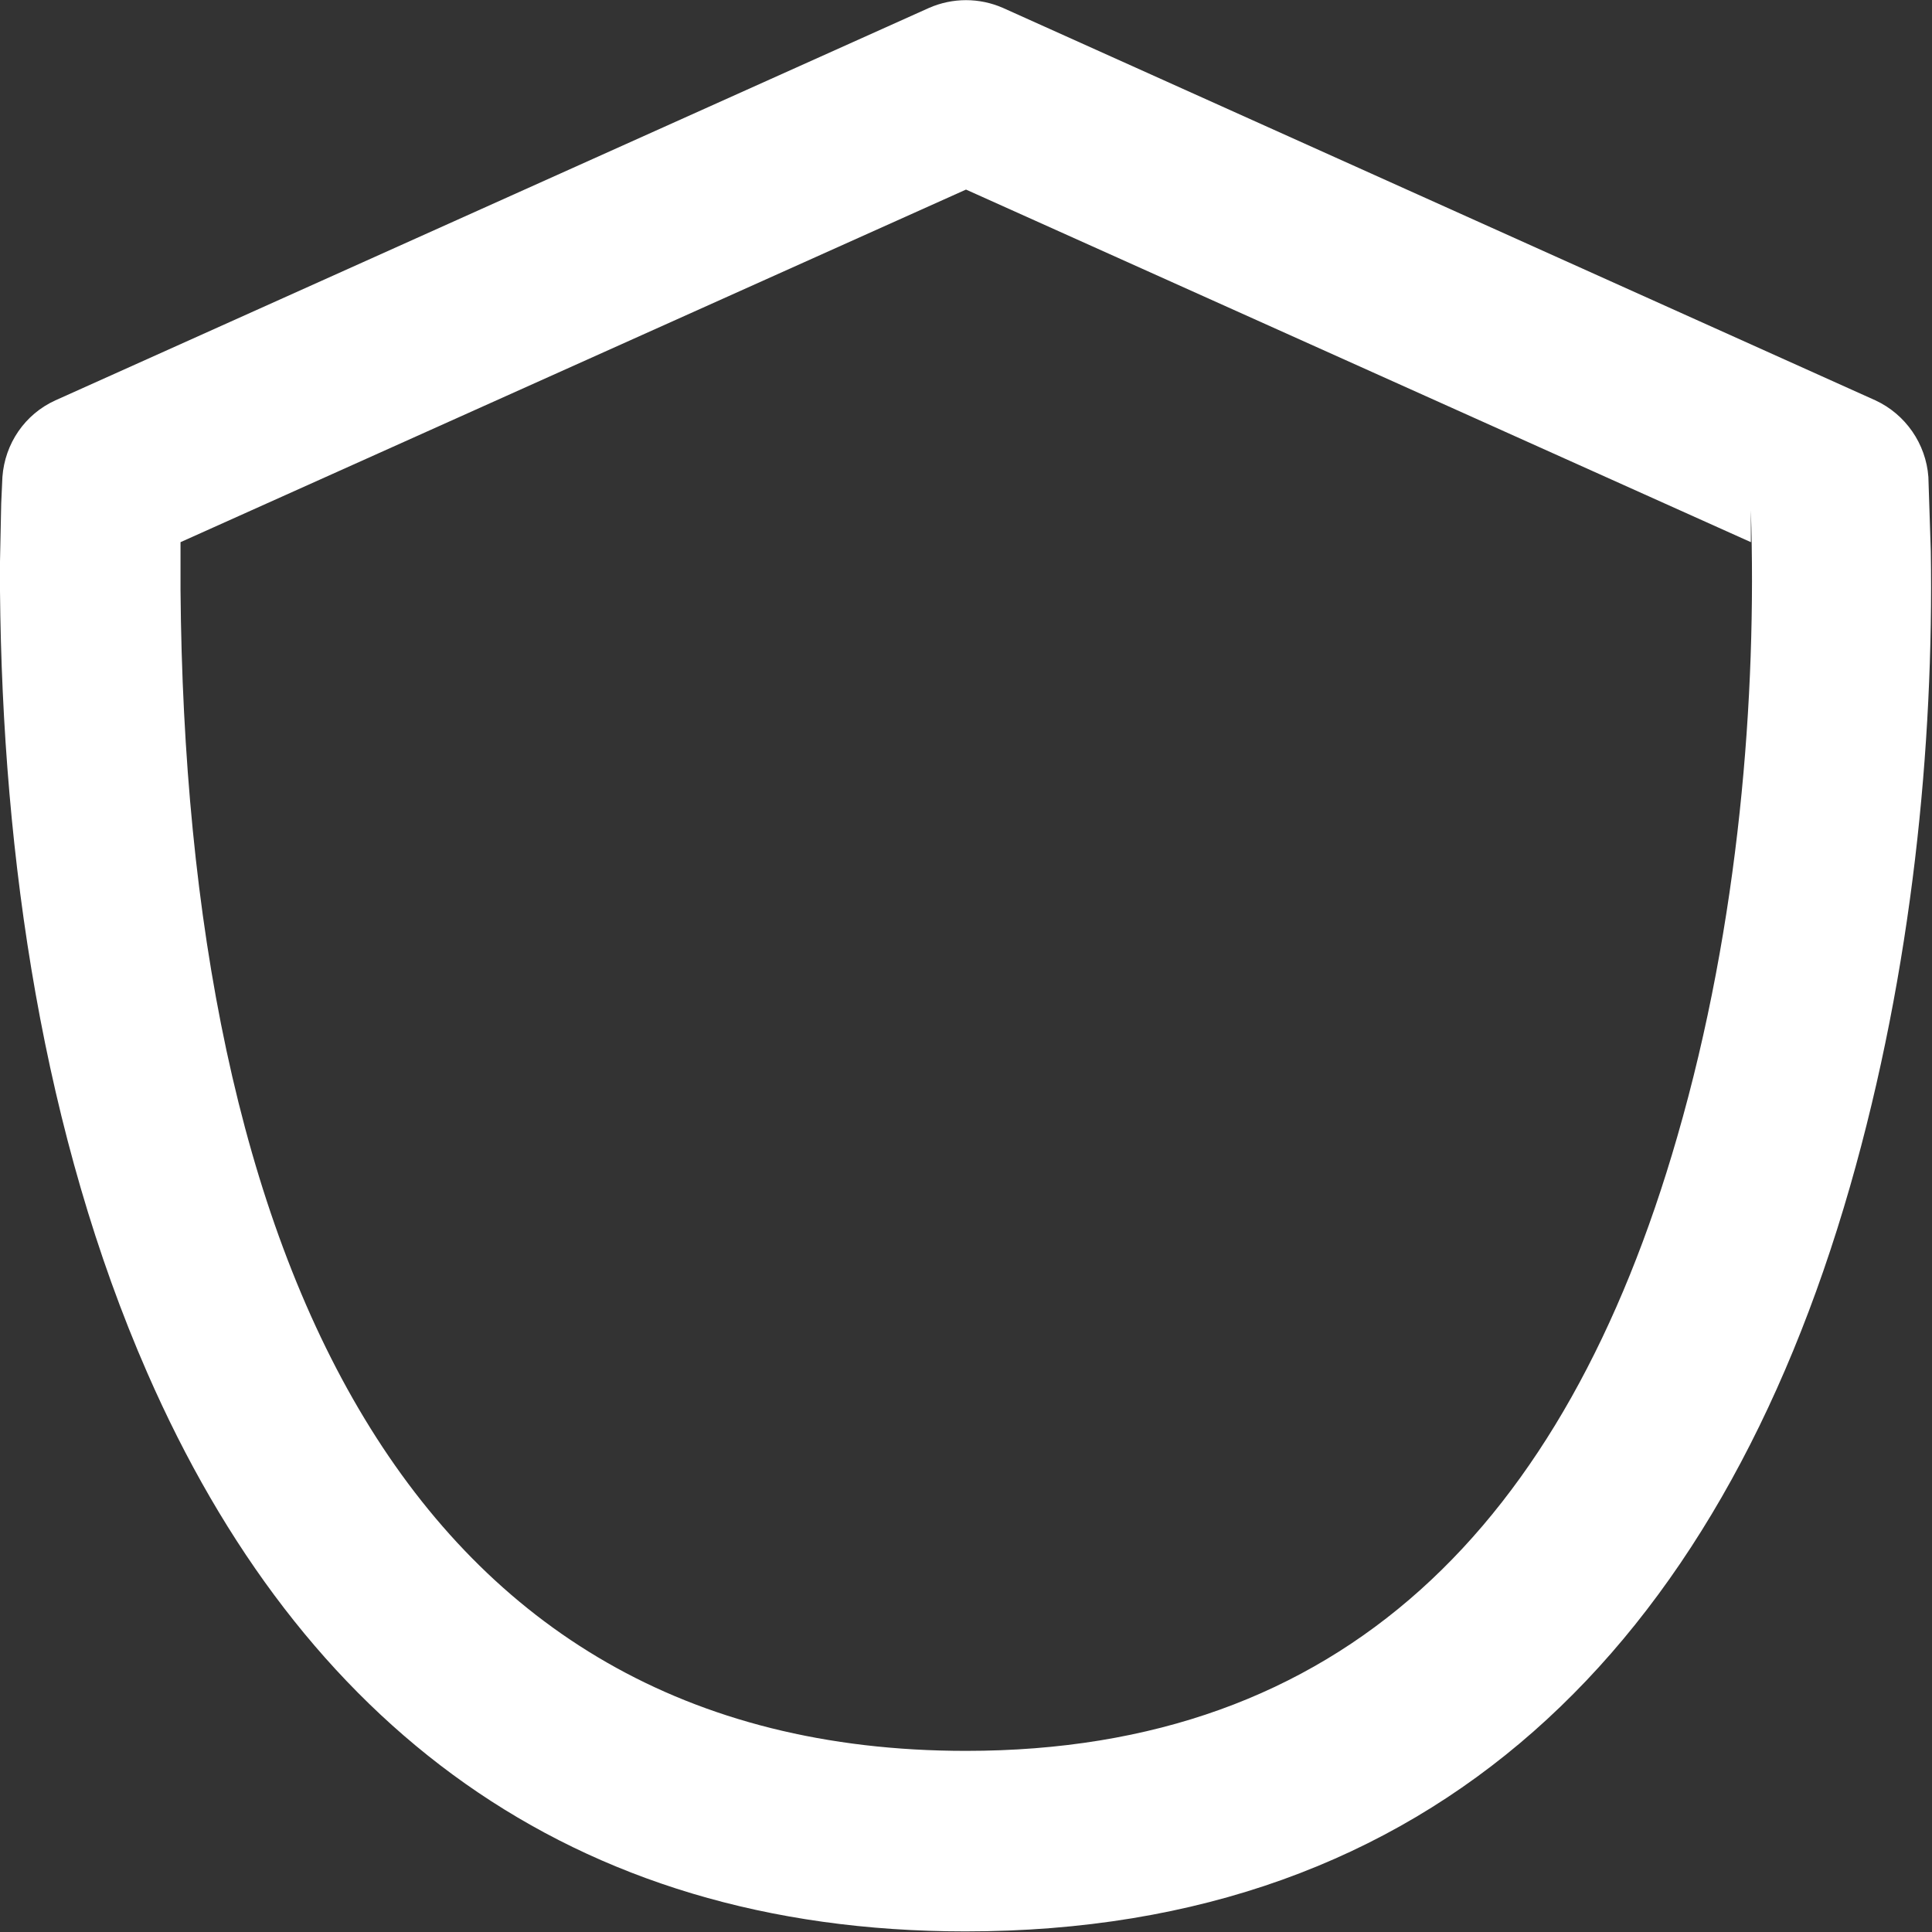
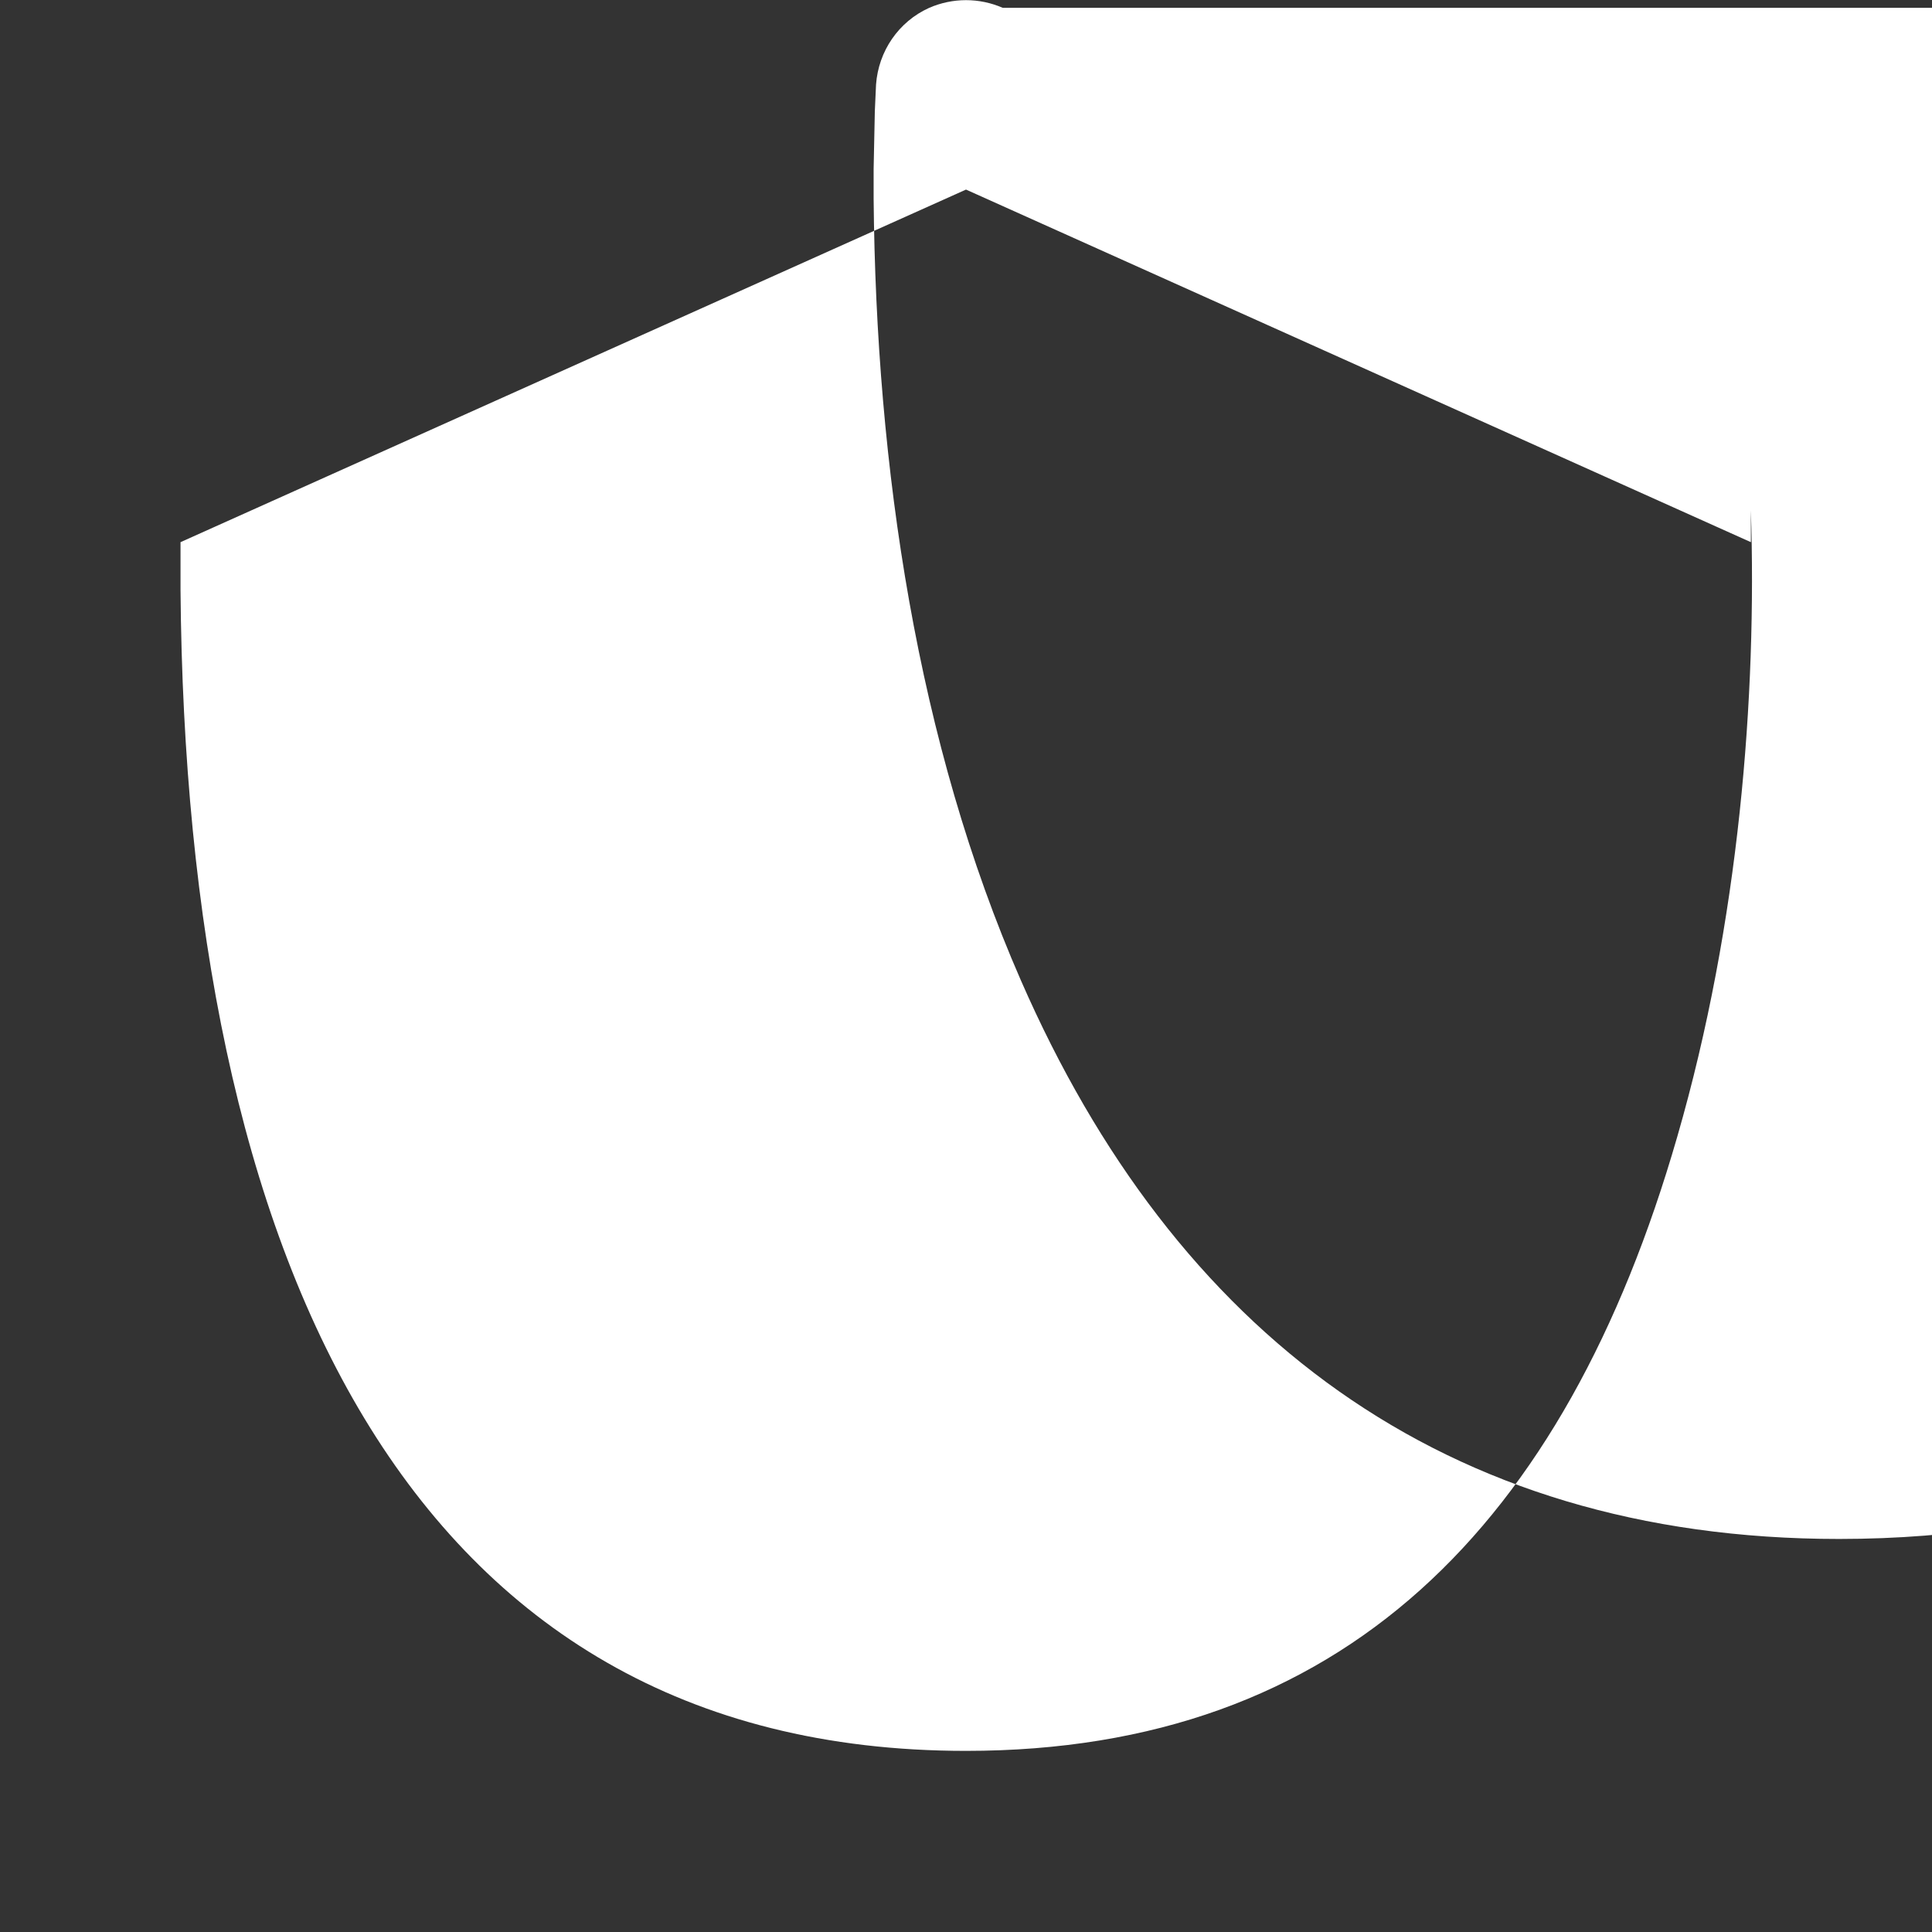
<svg xmlns="http://www.w3.org/2000/svg" id="a" width="32" height="32" viewBox="0 0 32 32">
  <rect x="0" y="0" width="32" height="32" fill="#333333" stroke="none" />
  <defs>
    <style>.e{fill:#fff;}</style>
  </defs>
  <g id="b">
    <g id="c">
-       <path id="d" class="e" d="M15.39,.13L.92,6.63c-.51,.23-.84,.72-.88,1.27l-.02,.44-.02,.96v.49c.04,4.45,.72,9.02,2.44,12.95,2.54,5.81,6.99,9.25,13.55,9.25,7.75,0,12.46-4.72,14.65-12.33,1.04-3.62,1.39-7.34,1.34-10.53l-.04-1.23c-.04-.55-.38-1.04-.88-1.27L16.61,.13c-.39-.17-.83-.17-1.22,0Zm.61,3.01l13,5.84v-.53c.1,3.07-.19,6.82-1.22,10.38-1.86,6.45-5.56,10.17-11.78,10.17C6.69,29,3.08,20.73,2.99,9.78v-.8L16,3.14Z" />
+       <path id="d" class="e" d="M15.39,.13c-.51,.23-.84,.72-.88,1.27l-.02,.44-.02,.96v.49c.04,4.45,.72,9.02,2.44,12.95,2.54,5.81,6.99,9.25,13.55,9.25,7.75,0,12.46-4.72,14.65-12.33,1.04-3.62,1.39-7.34,1.34-10.53l-.04-1.23c-.04-.55-.38-1.04-.88-1.27L16.61,.13c-.39-.17-.83-.17-1.22,0Zm.61,3.01l13,5.84v-.53c.1,3.07-.19,6.82-1.22,10.38-1.86,6.45-5.56,10.17-11.78,10.17C6.69,29,3.08,20.73,2.99,9.78v-.8L16,3.14Z" />
    </g>
  </g>
</svg>